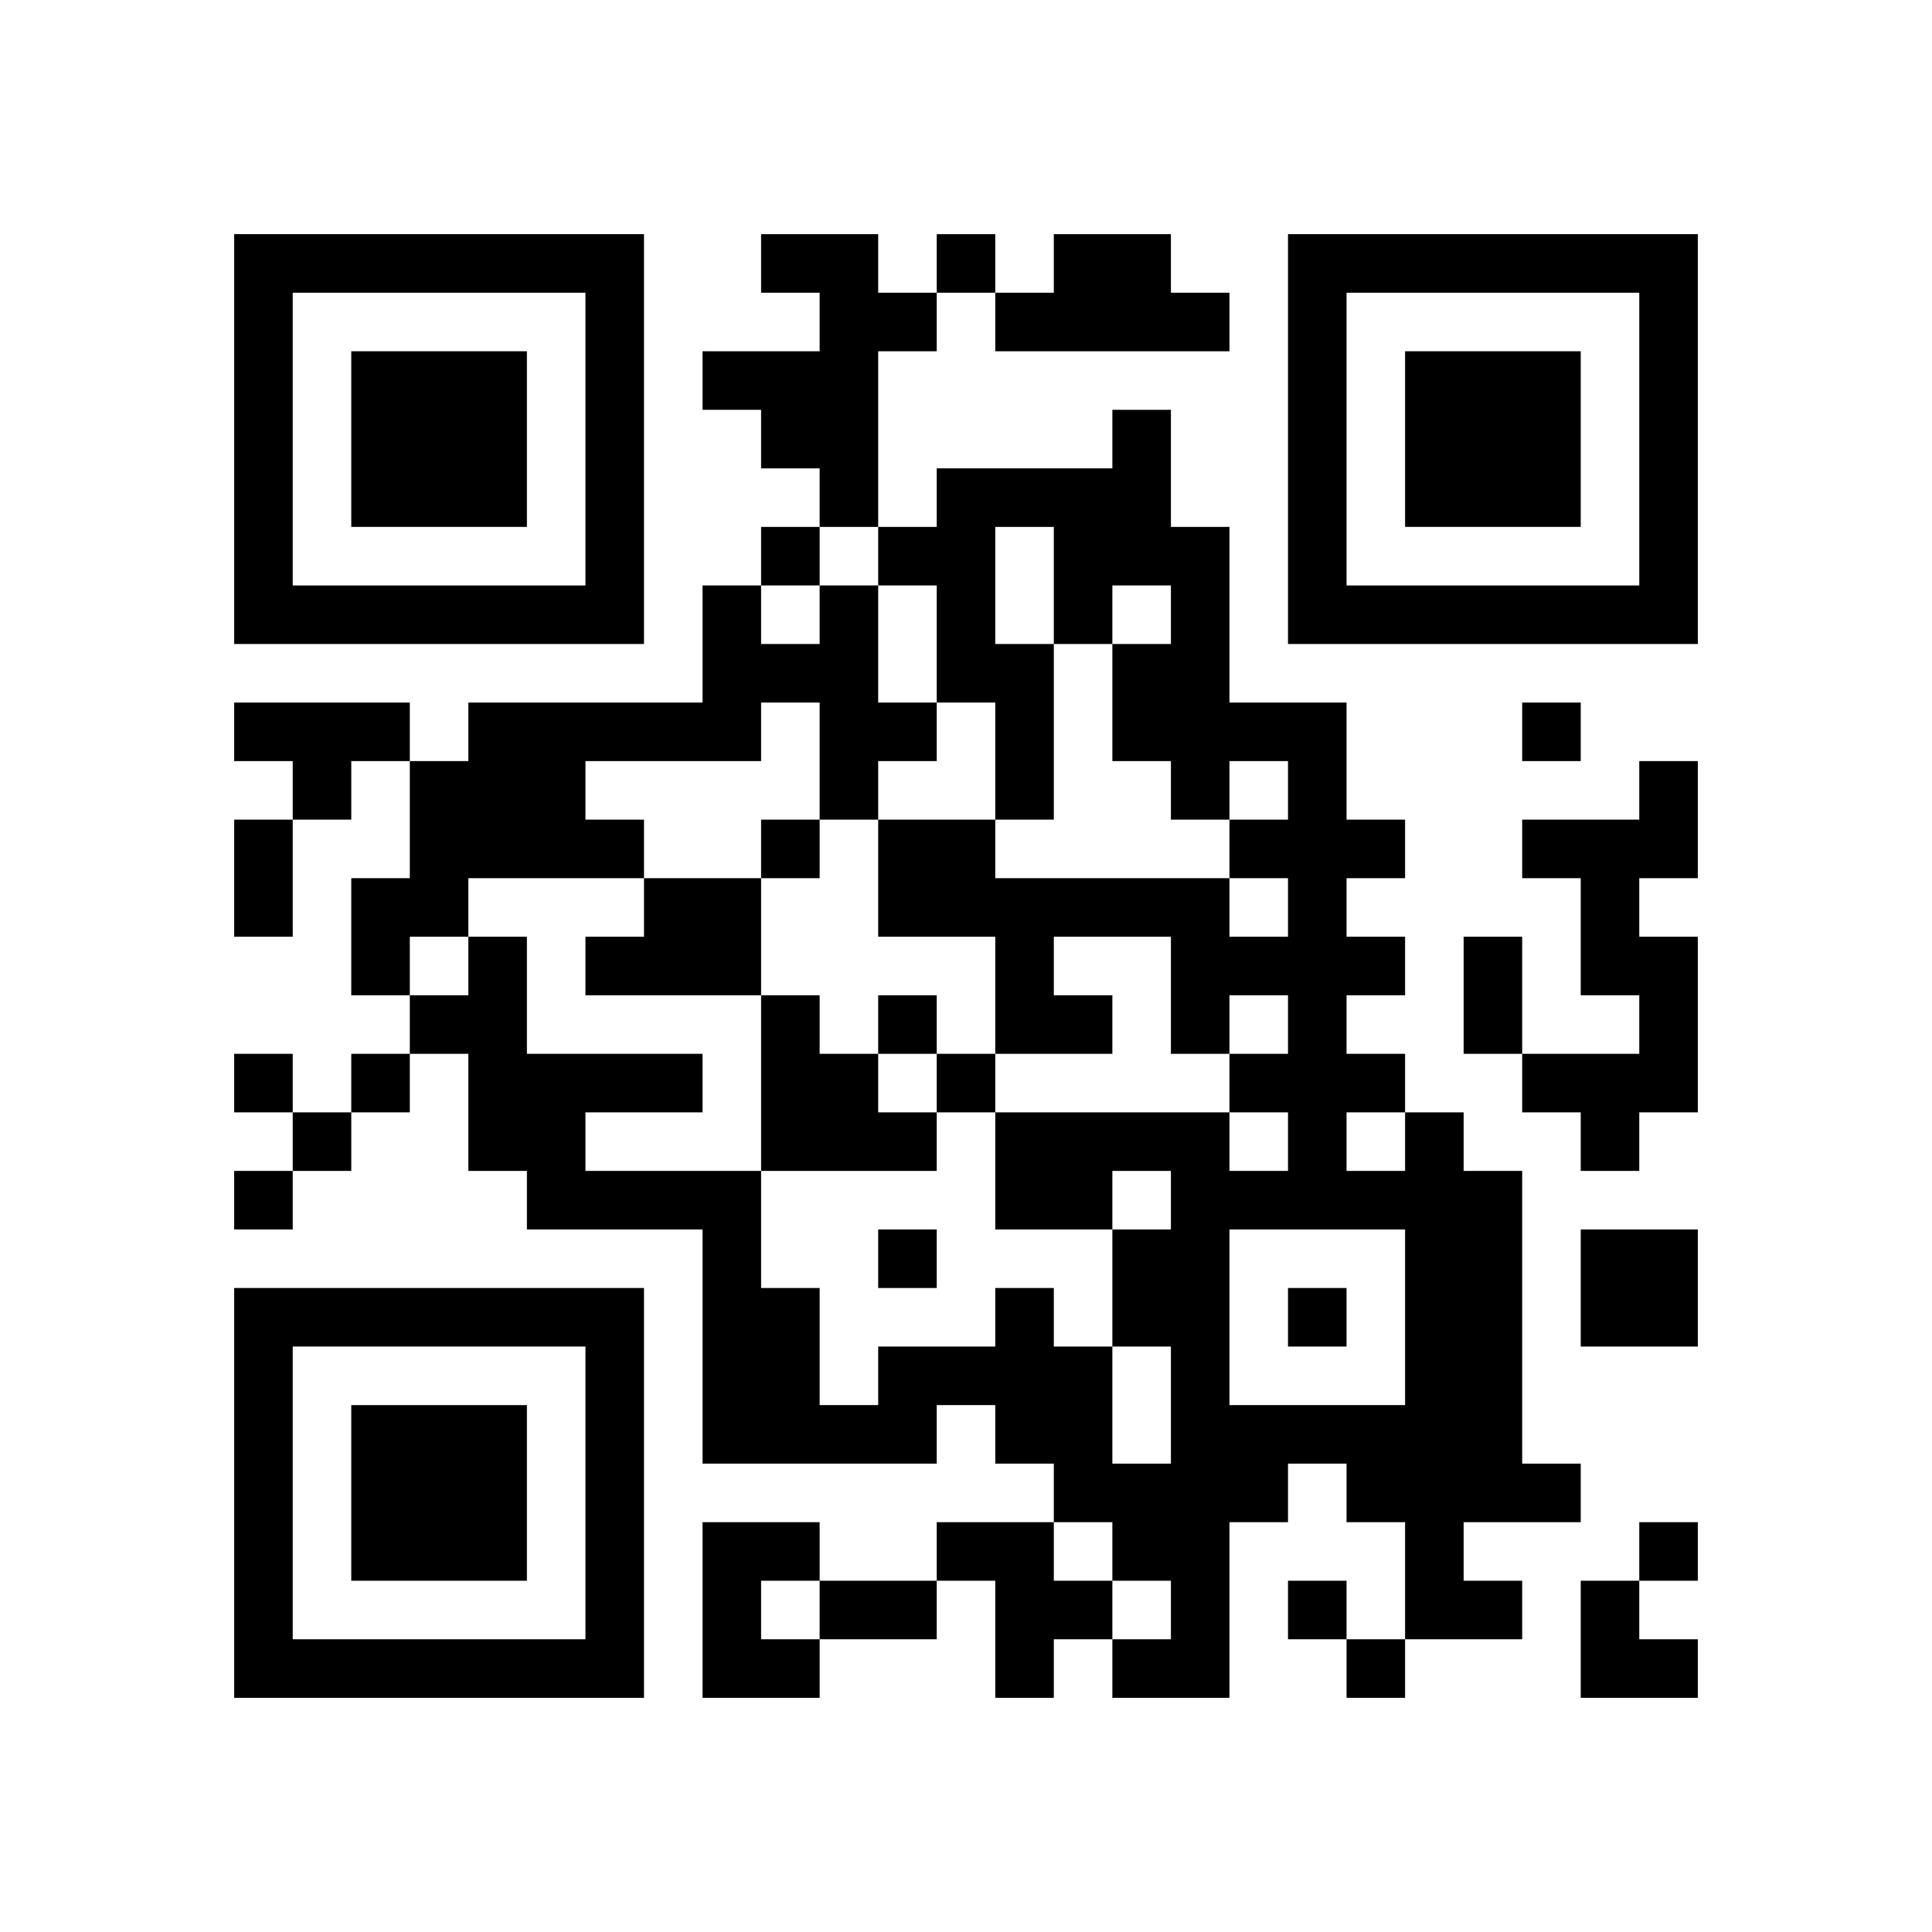
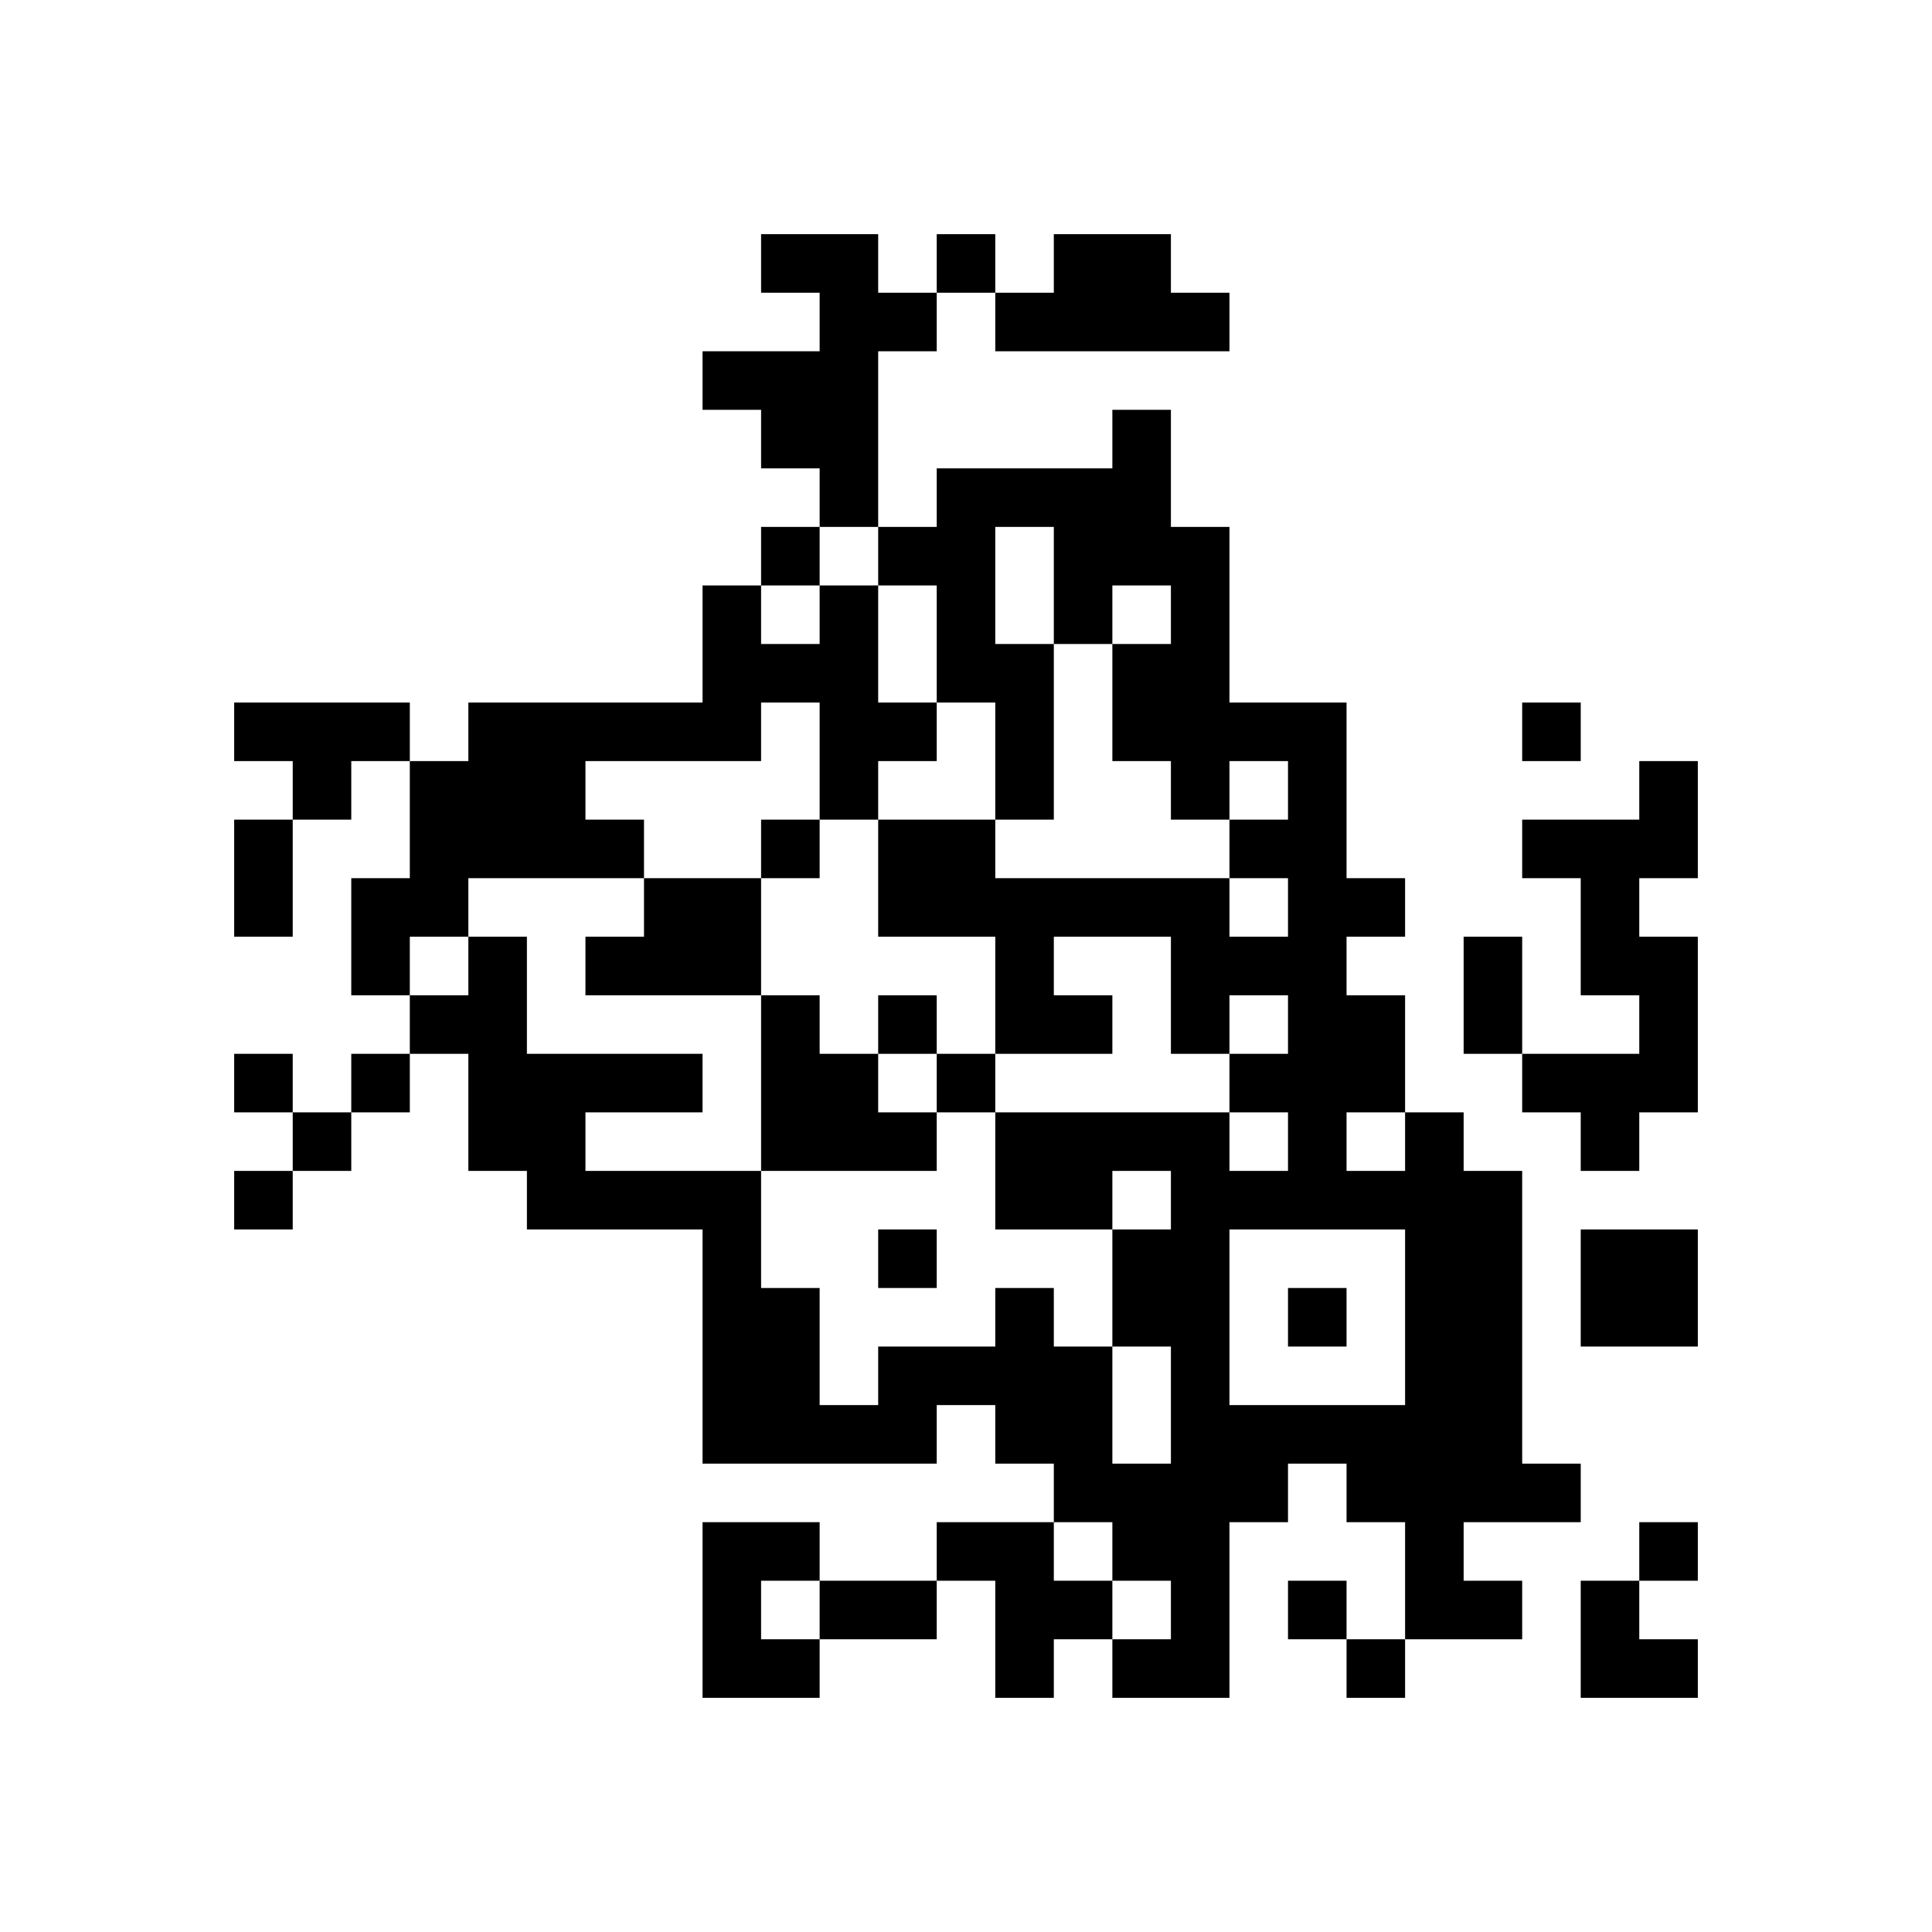
<svg xmlns="http://www.w3.org/2000/svg" xmlns:xlink="http://www.w3.org/1999/xlink" version="1.1" id="Layer_1" x="0px" y="0px" viewBox="-4 -4 33 33" width="132" height="132" style="enable-background:new 0 0 550 550;" xml:space="preserve">
  <symbol id="tracker">
-     <path d="m 0 7 0 7 7 0 0 -7 -7 0 z m 1 1 5 0 0 5 -5 0 0 -5 z m 1 1 0 3 3 0 0 -3 -3 0 z" style="fill:#000000;stroke:none" />
-   </symbol>
+     </symbol>
  <use x="0" y="-7" xlink:href="#tracker" />
  <use x="0" y="11" xlink:href="#tracker" />
  <use x="18" y="-7" xlink:href="#tracker" />
-   <path d="M9,0 h2v1h1v1h-1v3h-1v-1h-1v-1h-1v-1h2v-1h-1v-1 M14,0 h2v1h1v1h-4v-1h1v-1 M10,6 h1v2h1v1h-1v1h-1v-2h-1v1h-3v1h1v1h-3v1h-1v1h-1v-2h1v-2h1v-1h4v-2h1v1h1v-1 M0,8 h3v1h-1v1h-1v-1h-1v-1 M24,9 h1v2h-1v1h1v3h-1v1h-1v-1h-1v-1h2v-1h-1v-2h-1v-1h2v-1 M7,11 h2v2h-3v-1h1v-1 M9,13 h1v1h1v1h1v1h-3v-3 M20,15 h1v1h1v5h1v1h-2v1h1v1h-2v-2h-1v-1h-1v1h-1v3h-2v-1h1v-1h-1v-1h-1v-1h-1v-1h-1v1h-4v-4h-3v-1h-1v-2h-1v-1h1v-1h1v2h3v1h-2v1h3v2h1v2h1v-1h2v-1h1v1h1v2h1v-2h-1v-2h1v-1h-1v1h-2v-2h4v1h1v-1h-1v-1h1v-1h-1v1h-1v-2h-2v1h1v1h-2v-2h-2v-2h2v1h4v1h1v-1h-1v-1h1v-1h-1v1h-1v-1h-1v-2h1v-1h-1v1h-1v3h-1v-2h-1v-2h-1v-1h1v-1h3v-1h1v2h1v3h2v2h1v1h-1v1h1v1h-1v1h1v1 M13,5 v2h1v-2h-1 M19,15 v1h1v-1h-1 M17,17 v3h3v-3h-3 M23,17 h2v2h-2v-2 M8,22 h2v1h-1v1h1v1h-2v-3 M12,22 h2v1h1v1h-1v1h-1v-2h-1v-1 M12,0 v1h1v-1h-1 M9,5 v1h1v-1h-1 M22,8 v1h1v-1h-1 M9,10 v1h1v-1h-1 M11,13 v1h1v-1h-1 M0,14 v1h1v-1h-1 M2,14 v1h1v-1h-1 M12,14 v1h1v-1h-1 M1,15 v1h1v-1h-1 M0,16 v1h1v-1h-1 M11,17 v1h1v-1h-1 M18,18 v1h1v-1h-1 M24,22 v1h1v-1h-1 M18,23 v1h1v-1h-1 M19,24 v1h1v-1h-1 M0,10 h1v2h-1v-2 M21,12 h1v2h-1v-2 M10,23 h2v1h-2v-1 M23,23 h1v1h1v1h-2z" style="fill:#000000;stroke:none" />
+   <path d="M9,0 h2v1h1v1h-1v3h-1v-1h-1v-1h-1v-1h2v-1h-1v-1 M14,0 h2v1h1v1h-4v-1h1v-1 M10,6 h1v2h1v1h-1v1h-1v-2h-1v1h-3v1h1v1h-3v1h-1v1h-1v-2h1v-2h1v-1h4v-2h1v1h1v-1 M0,8 h3v1h-1v1h-1v-1h-1v-1 M24,9 h1v2h-1v1h1v3h-1v1h-1v-1h-1v-1h2v-1h-1v-2h-1v-1h2v-1 M7,11 h2v2h-3v-1h1v-1 M9,13 h1v1h1v1h1v1h-3v-3 M20,15 h1v1h1v5h1v1h-2v1h1v1h-2v-2h-1v-1h-1v1h-1v3h-2v-1h1v-1h-1v-1h-1v-1h-1v-1h-1v1h-4v-4h-3v-1h-1v-2h-1v-1h1v-1h1v2h3v1h-2v1h3v2h1v2h1v-1h2v-1h1v1h1v2h1v-2h-1v-2h1v-1h-1v1h-2v-2h4v1h1v-1h-1v-1h1v-1h-1v1h-1v-2h-2v1h1v1h-2v-2h-2v-2h2v1h4v1h1v-1h-1v-1h1v-1h-1v1h-1v-1h-1v-2h1v-1h-1v1h-1v3h-1v-2h-1v-2h-1v-1h1v-1h3v-1h1v2h1v3h2v2h1h-1v1h1v1h-1v1h1v1 M13,5 v2h1v-2h-1 M19,15 v1h1v-1h-1 M17,17 v3h3v-3h-3 M23,17 h2v2h-2v-2 M8,22 h2v1h-1v1h1v1h-2v-3 M12,22 h2v1h1v1h-1v1h-1v-2h-1v-1 M12,0 v1h1v-1h-1 M9,5 v1h1v-1h-1 M22,8 v1h1v-1h-1 M9,10 v1h1v-1h-1 M11,13 v1h1v-1h-1 M0,14 v1h1v-1h-1 M2,14 v1h1v-1h-1 M12,14 v1h1v-1h-1 M1,15 v1h1v-1h-1 M0,16 v1h1v-1h-1 M11,17 v1h1v-1h-1 M18,18 v1h1v-1h-1 M24,22 v1h1v-1h-1 M18,23 v1h1v-1h-1 M19,24 v1h1v-1h-1 M0,10 h1v2h-1v-2 M21,12 h1v2h-1v-2 M10,23 h2v1h-2v-1 M23,23 h1v1h1v1h-2z" style="fill:#000000;stroke:none" />
</svg>